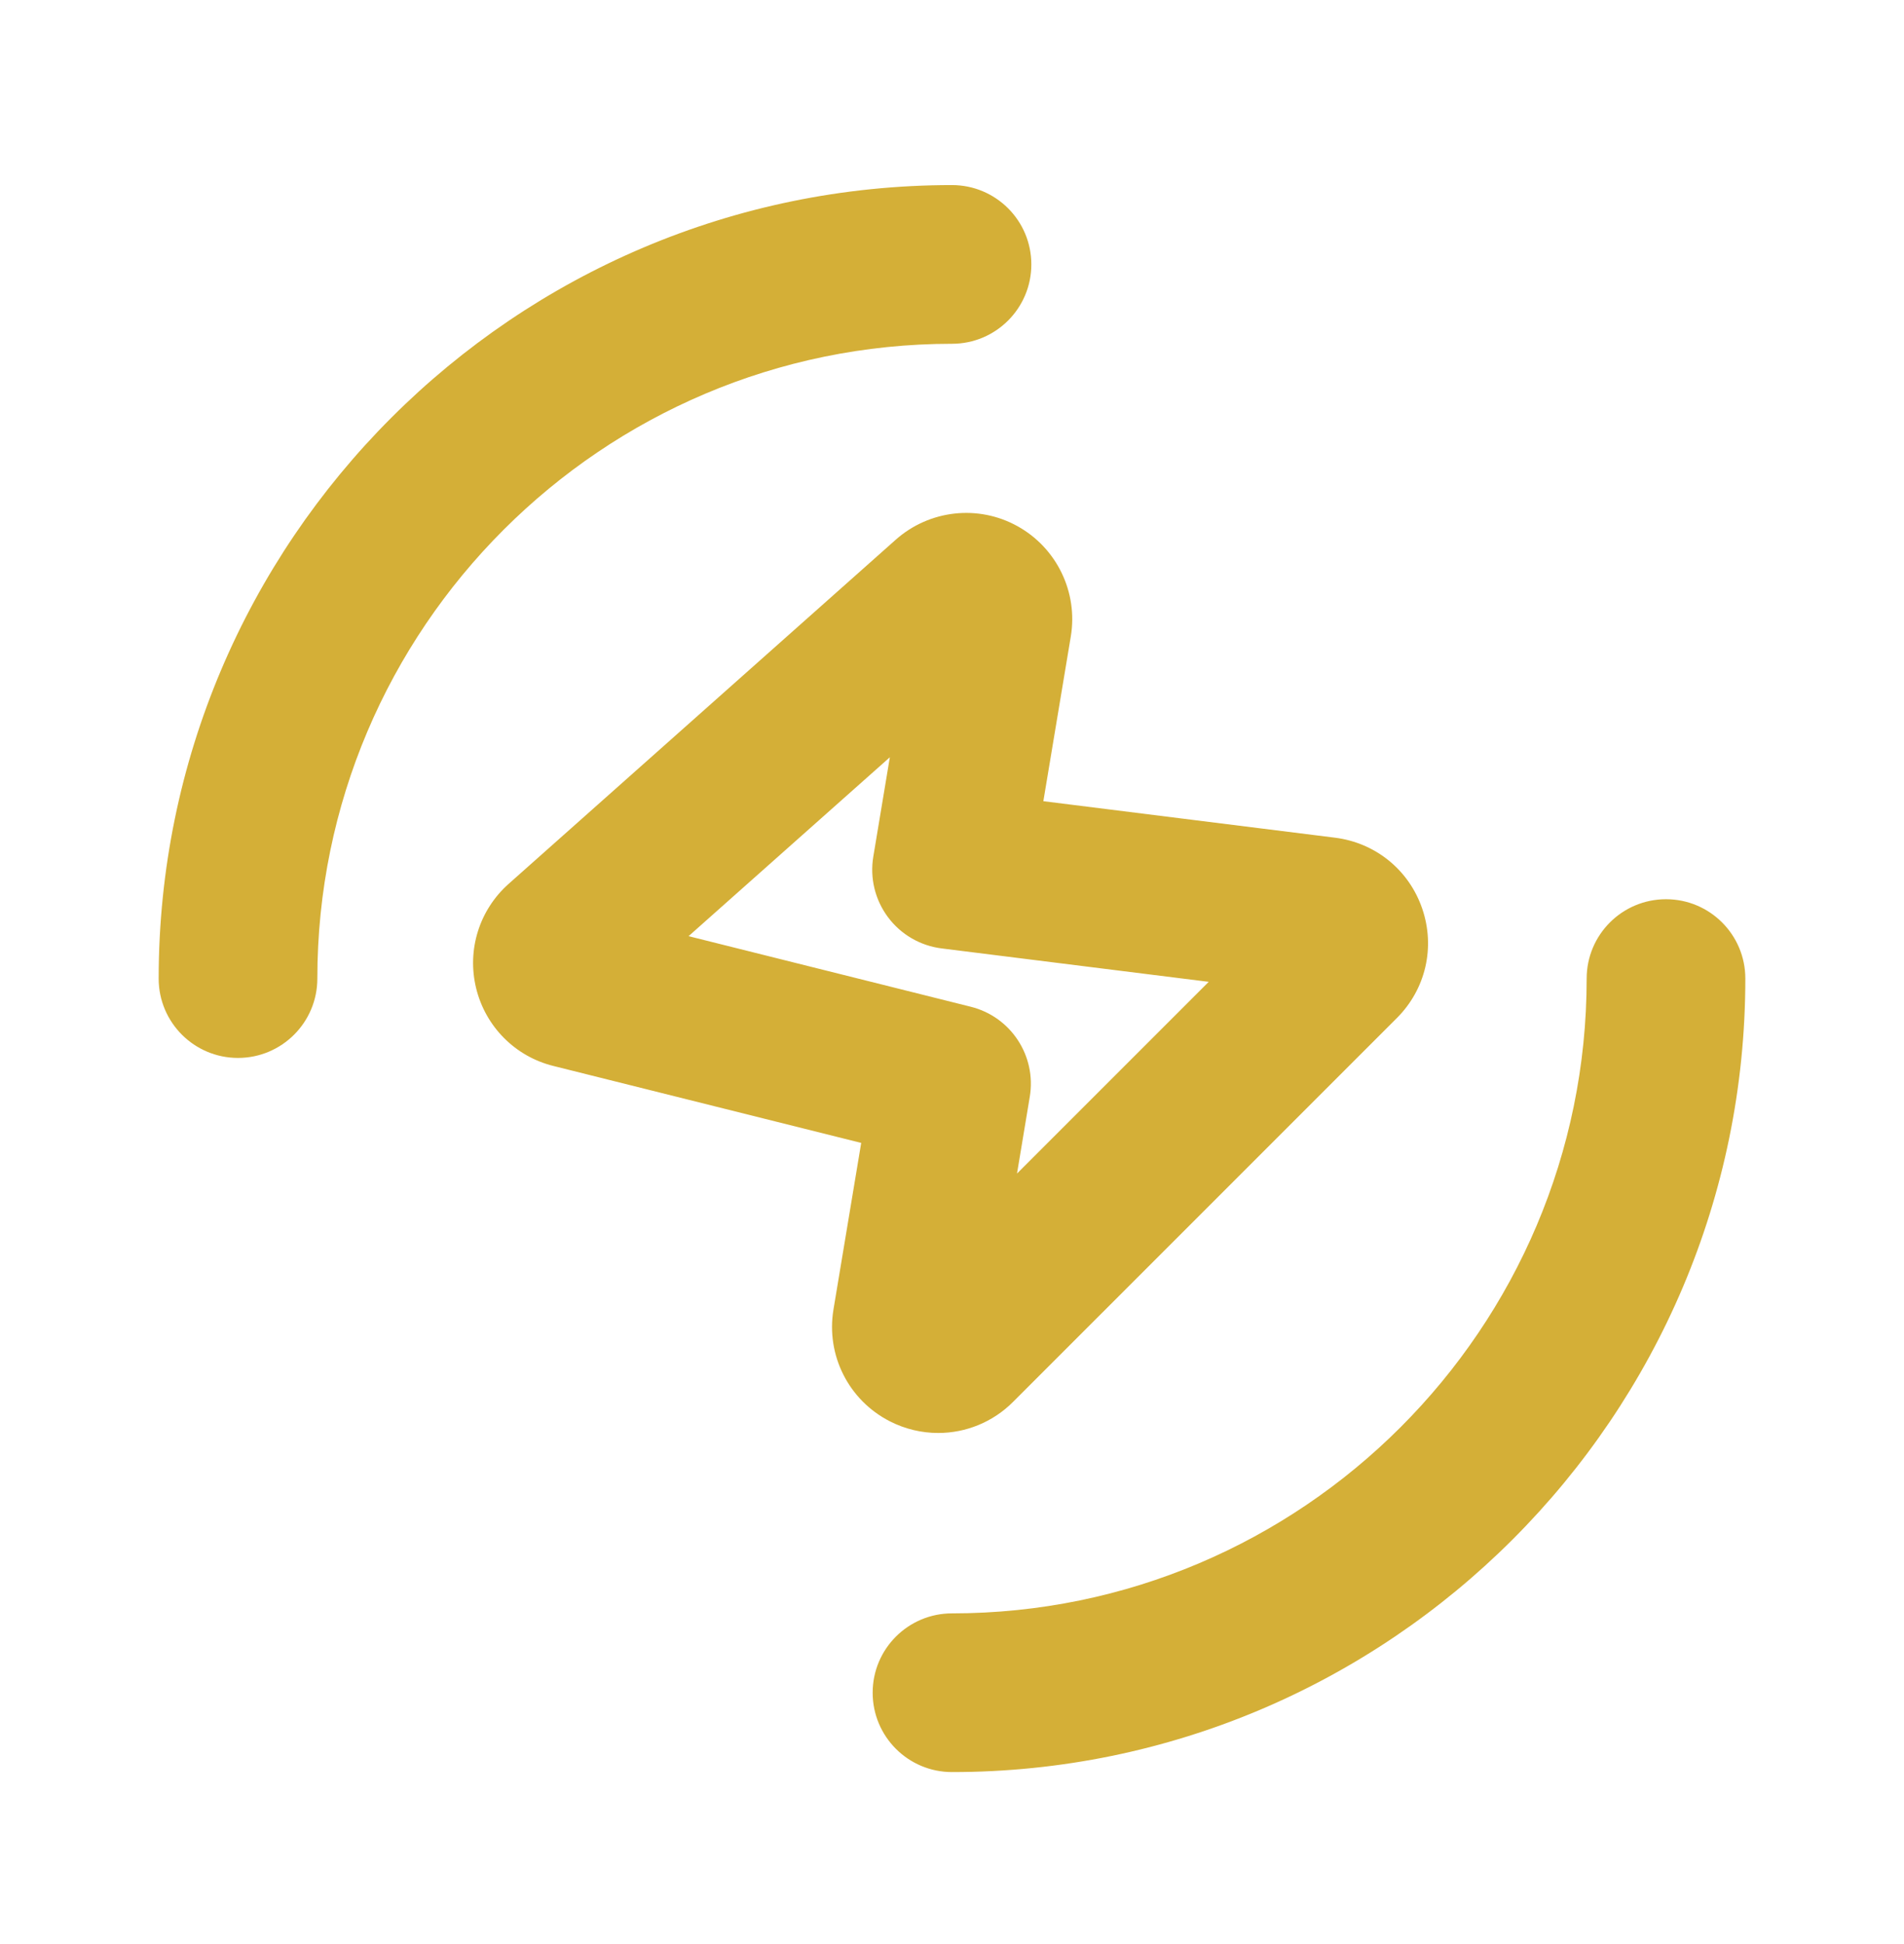
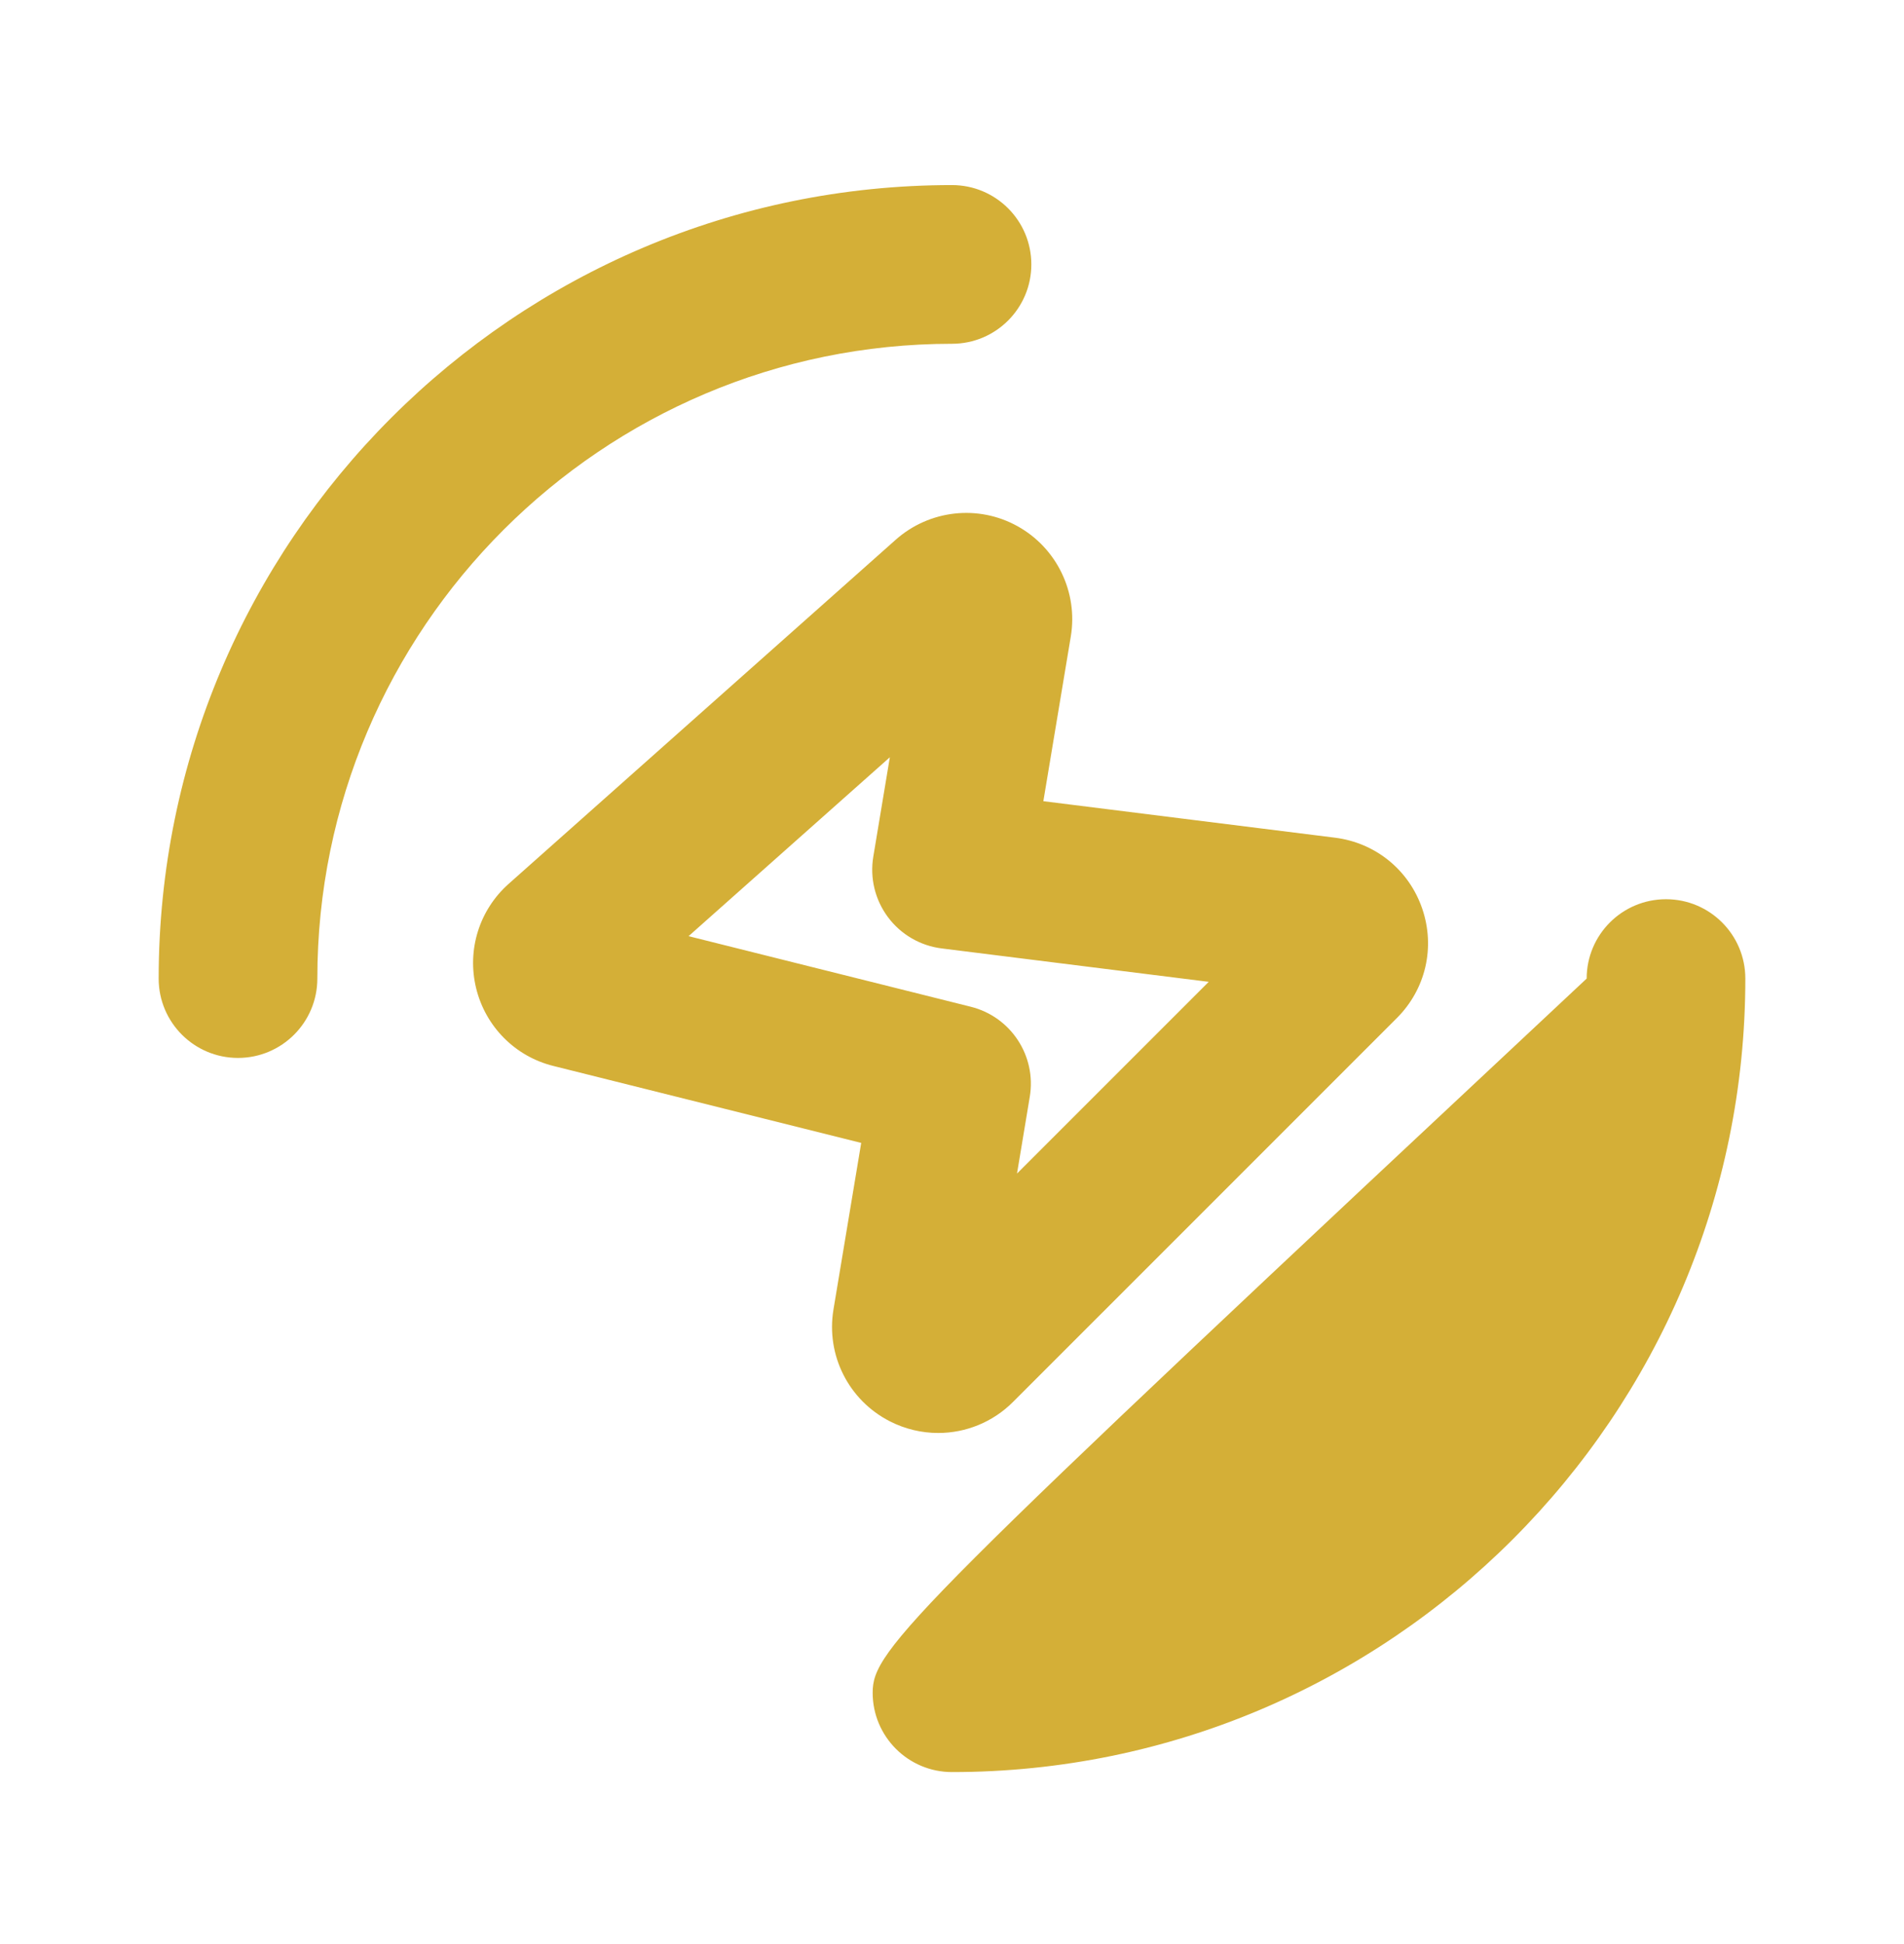
<svg xmlns="http://www.w3.org/2000/svg" width="48" height="49" viewBox="0 0 48 49" fill="none">
-   <path d="M22.431 35.823C22.82 36.022 23.238 36.118 23.653 36.118C24.346 36.118 25.028 35.848 25.541 35.333L35.216 25.659C35.943 24.932 36.188 23.876 35.854 22.901C35.521 21.929 34.679 21.243 33.656 21.114L26.303 20.194L26.995 16.042C27.181 14.926 26.64 13.809 25.65 13.262C24.659 12.712 23.428 12.852 22.581 13.604L12.827 22.274C12.082 22.934 11.767 23.944 12.004 24.911C12.242 25.878 12.989 26.63 13.953 26.868L21.711 28.807L21.012 33.005C20.821 34.157 21.392 35.29 22.431 35.823ZM17.359 23.596L22.433 19.087L22.016 21.592C21.926 22.13 22.06 22.68 22.385 23.116C22.71 23.553 23.2 23.838 23.74 23.905L30.472 24.747L25.639 29.579L25.961 27.643C26.133 26.616 25.485 25.627 24.473 25.375L17.359 23.596ZM42 22.665C40.896 22.665 40 23.559 40 24.665C40 33.487 32.822 40.665 24 40.665C22.896 40.665 22 41.559 22 42.665C22 43.77 22.896 44.665 24 44.665C35.028 44.665 44 35.692 44 24.665C44 23.559 43.104 22.665 42 22.665ZM6 26.665C7.104 26.665 8 25.77 8 24.665C8 15.843 15.178 8.665 24 8.665C25.104 8.665 26 7.77 26 6.665C26 5.559 25.104 4.665 24 4.665C12.972 4.665 4 13.637 4 24.665C4 25.77 4.896 26.665 6 26.665Z" fill="#D4AF37" />
+   <path d="M22.431 35.823C22.82 36.022 23.238 36.118 23.653 36.118C24.346 36.118 25.028 35.848 25.541 35.333L35.216 25.659C35.943 24.932 36.188 23.876 35.854 22.901C35.521 21.929 34.679 21.243 33.656 21.114L26.303 20.194L26.995 16.042C27.181 14.926 26.64 13.809 25.65 13.262C24.659 12.712 23.428 12.852 22.581 13.604L12.827 22.274C12.082 22.934 11.767 23.944 12.004 24.911C12.242 25.878 12.989 26.63 13.953 26.868L21.711 28.807L21.012 33.005C20.821 34.157 21.392 35.29 22.431 35.823ZM17.359 23.596L22.433 19.087L22.016 21.592C21.926 22.13 22.06 22.68 22.385 23.116C22.71 23.553 23.2 23.838 23.74 23.905L30.472 24.747L25.639 29.579L25.961 27.643C26.133 26.616 25.485 25.627 24.473 25.375L17.359 23.596ZM42 22.665C40.896 22.665 40 23.559 40 24.665C22.896 40.665 22 41.559 22 42.665C22 43.77 22.896 44.665 24 44.665C35.028 44.665 44 35.692 44 24.665C44 23.559 43.104 22.665 42 22.665ZM6 26.665C7.104 26.665 8 25.77 8 24.665C8 15.843 15.178 8.665 24 8.665C25.104 8.665 26 7.77 26 6.665C26 5.559 25.104 4.665 24 4.665C12.972 4.665 4 13.637 4 24.665C4 25.77 4.896 26.665 6 26.665Z" fill="#D4AF37" />
</svg>